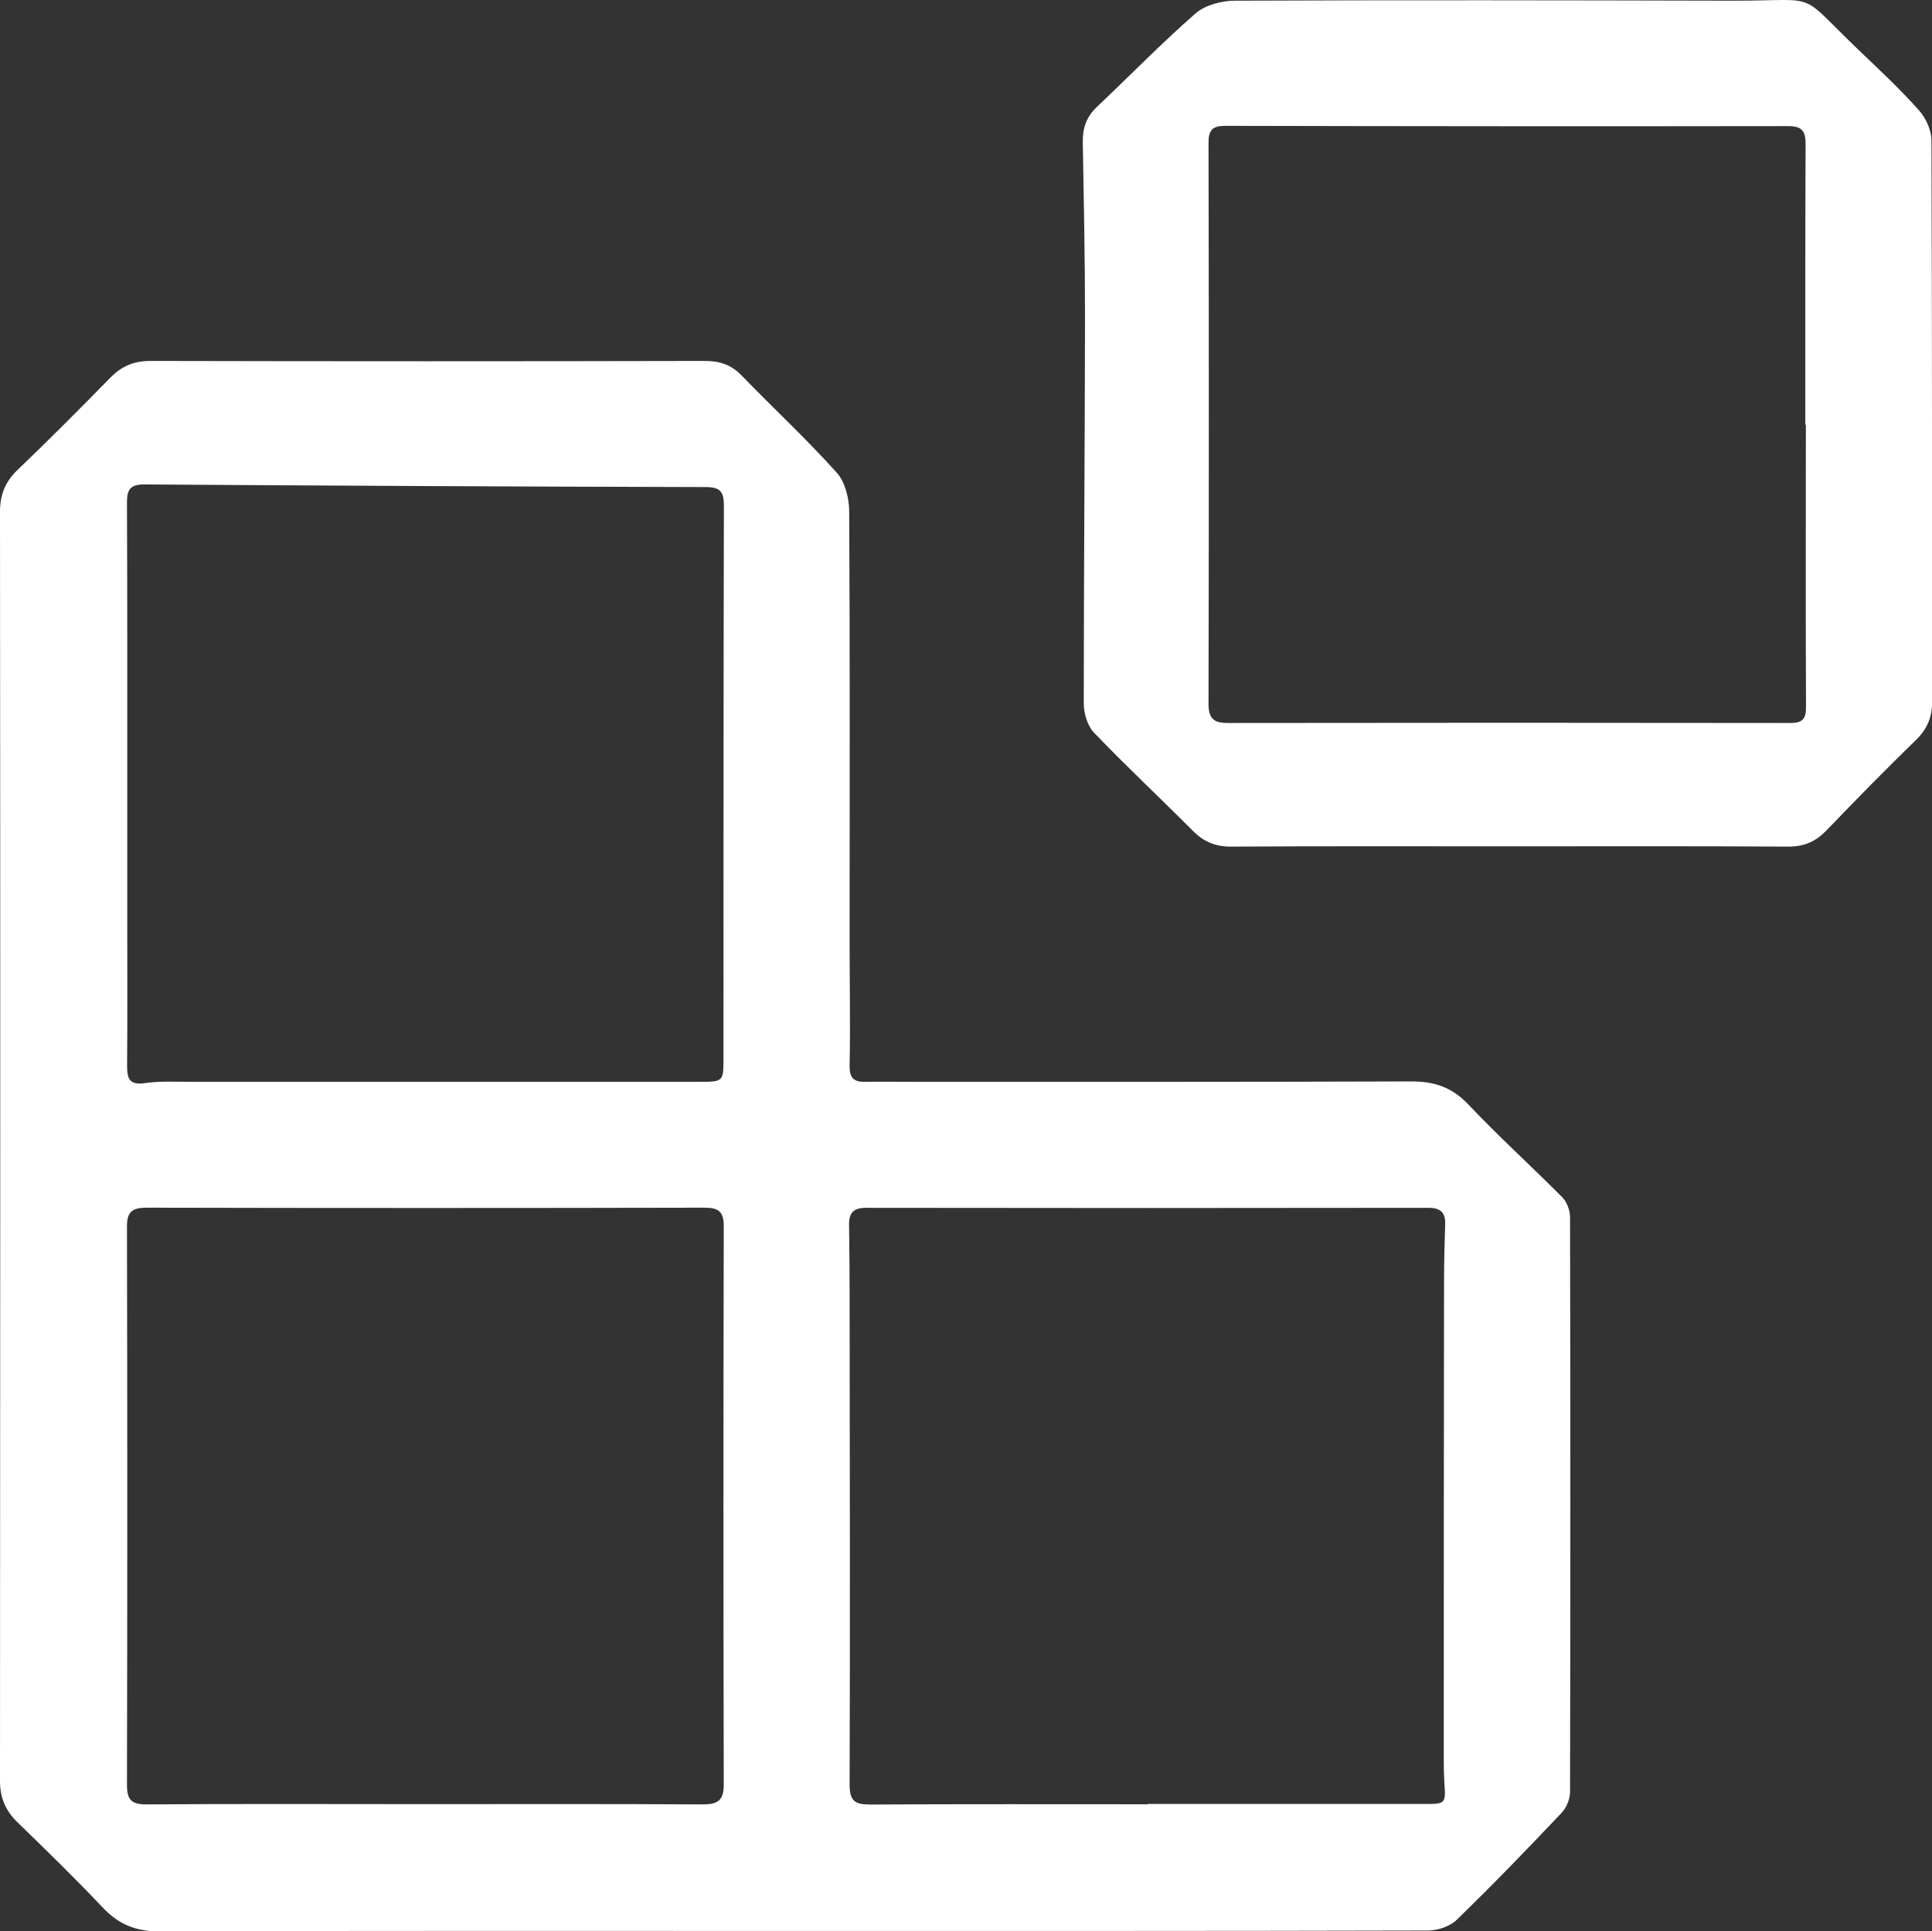
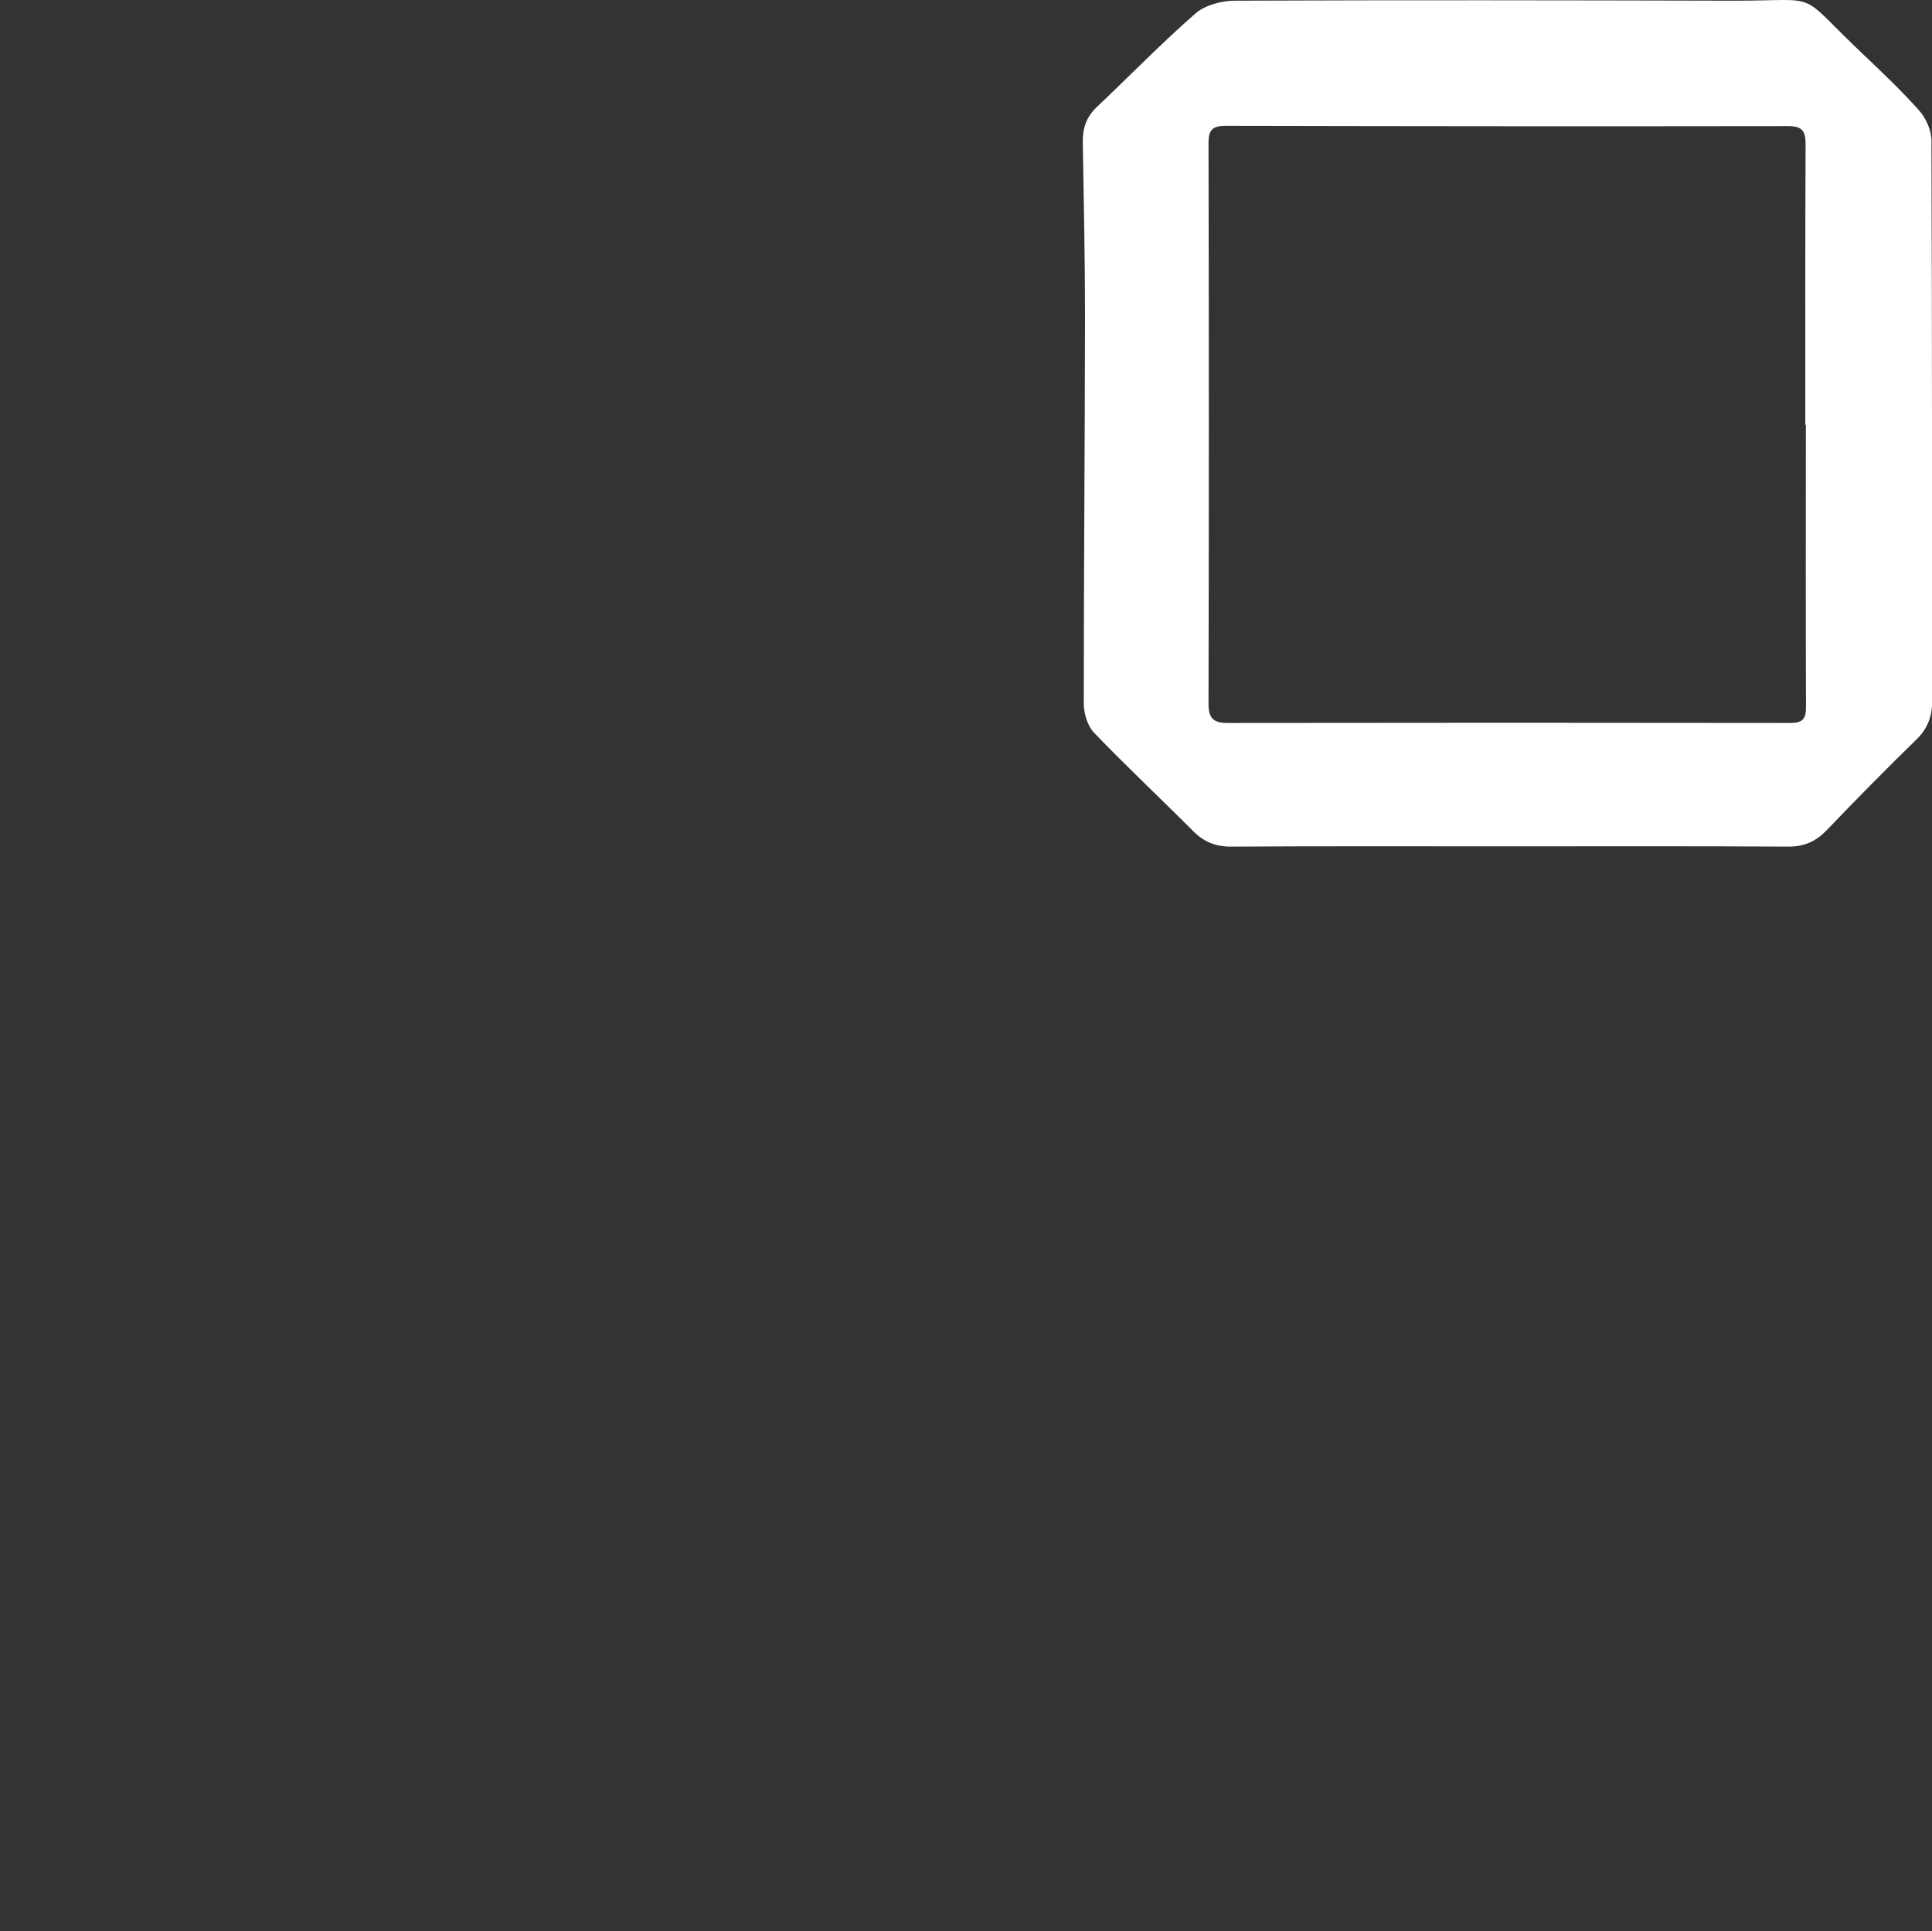
<svg xmlns="http://www.w3.org/2000/svg" id="Layer_2" data-name="Layer 2" viewBox="0 0 139.69 139.66">
  <rect x="0" y="0" width="139.69" height="139.66" fill="#333333" stroke="none" />
  <defs>
    <style>
      .cls-1 {
        fill: #fff;
      }
    </style>
  </defs>
  <g id="Layer_1-2" data-name="Layer 1">
    <g>
-       <path class="cls-1" d="m57.05,139.63c-15.19,0-30.38-.02-45.58.03-1.68,0-2.92-.53-4.05-1.73-1.99-2.11-4.08-4.14-6.16-6.16-.86-.84-1.26-1.77-1.26-2.98C.02,98.2.03,67.61,0,37.02c0-1.26.38-2.19,1.29-3.06,2.28-2.18,4.5-4.42,6.71-6.67.81-.82,1.69-1.19,2.87-1.19,13.37.03,26.73.03,40.1,0,1.07,0,1.89.27,2.65,1.05,2.28,2.36,4.69,4.59,6.88,7.03.61.68.9,1.87.9,2.82.06,10.42.03,20.83.03,31.25,0,2.95.06,5.89,0,8.84-.01.92.36,1.16,1.17,1.14,1.2-.02,2.41,0,3.61,0,11.95,0,23.91.01,35.86-.03,1.64,0,2.91.42,4.08,1.65,2.19,2.32,4.57,4.47,6.81,6.73.33.34.56.94.56,1.42.03,13.86.03,27.72,0,41.59,0,.51-.27,1.15-.63,1.52-2.48,2.62-4.99,5.22-7.58,7.73-.49.47-1.37.76-2.08.76-15.4.04-30.8.03-46.2.03v-.02Zm-26.42-9.17c6.72,0,13.44-.02,20.17.02,1.1,0,1.54-.28,1.53-1.47-.03-13.44-.03-26.89,0-40.33,0-1.05-.36-1.35-1.38-1.35-13.44.03-26.89.03-40.33,0-1.06,0-1.45.29-1.44,1.4.03,13.44.03,26.89,0,40.33,0,1.09.31,1.42,1.41,1.42,6.68-.05,13.36-.02,20.04-.02ZM9.2,56.61c0,3.24,0,6.47,0,9.71,0,3.57.02,7.14-.01,10.7-.01.97.15,1.47,1.31,1.3,1.1-.16,2.24-.09,3.35-.09,12.24,0,24.48,0,36.71,0,1.74,0,1.75-.02,1.75-1.72,0-13.32,0-26.63.03-39.95,0-1.02-.27-1.34-1.33-1.34-13.52-.03-27.04-.1-40.56-.19-1,0-1.27.33-1.27,1.29.03,6.76.02,13.52.02,20.28Zm73.77,73.84c6.64,0,13.28,0,19.92,0,1.66,0,1.65,0,1.54-1.59-.03-.5-.04-1-.04-1.49,0-11.62,0-23.24.02-34.86,0-1.32.04-2.65.08-3.97.03-.9-.36-1.21-1.27-1.2-13.53.02-27.06.02-40.59,0-.93,0-1.26.37-1.24,1.25.03,1.86.04,3.73.04,5.59.01,11.62.04,23.24,0,34.86,0,1.2.38,1.45,1.49,1.45,6.68-.04,13.36-.02,20.05-.02Z" />
      <path class="cls-1" d="m109.04,61.2c-6.68,0-13.36-.02-20.04.02-1.13,0-1.97-.35-2.75-1.14-2.37-2.38-4.83-4.68-7.15-7.1-.48-.5-.74-1.41-.74-2.13,0-9.33.08-18.67.09-28,0-4.19-.09-8.38-.16-12.56-.02-1,.25-1.83,1.01-2.55,2.38-2.25,4.67-4.61,7.13-6.76.69-.61,1.87-.92,2.82-.93,12.03-.05,24.06-.03,36.1,0,6.51.01,4.43-.81,9.27,3.79,1.41,1.34,2.84,2.69,4.13,4.14.5.56.9,1.44.9,2.18.05,13.52.04,27.05.05,40.57,0,1.1-.34,1.97-1.15,2.76-2.2,2.14-4.35,4.33-6.48,6.55-.77.8-1.6,1.18-2.74,1.18-6.76-.04-13.53-.02-20.29-.02Zm21.54-30.48s-.03,0-.05,0c0-6.76-.01-13.53.02-20.29,0-.95-.24-1.31-1.26-1.31-13.57.02-27.14.01-40.7-.02-.92,0-1.21.3-1.21,1.22.03,13.53.03,27.05,0,40.58,0,1.02.34,1.38,1.37,1.38,13.57-.02,27.14-.02,40.7,0,.88,0,1.14-.3,1.13-1.15-.03-6.8-.01-13.61-.01-20.41Z" />
    </g>
  </g>
</svg>